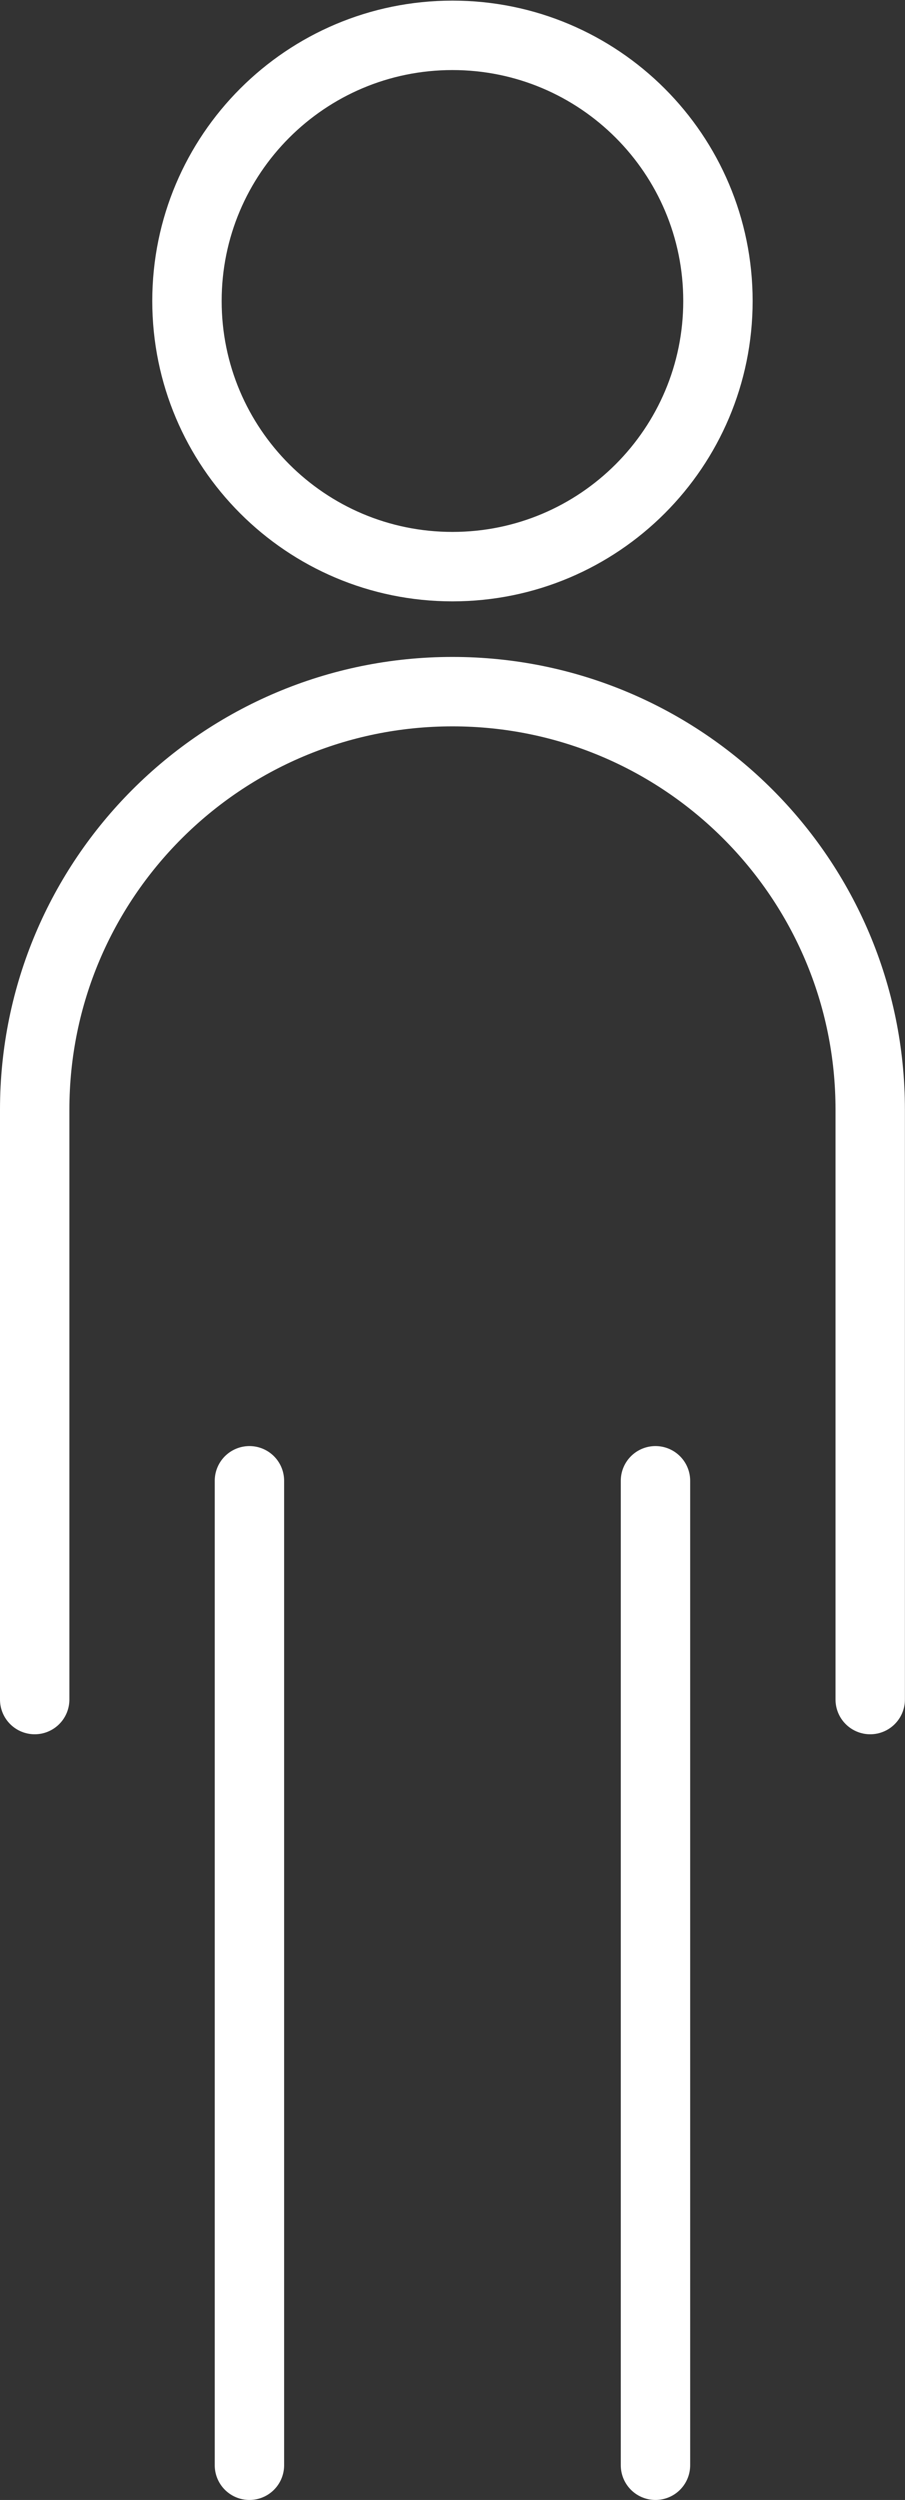
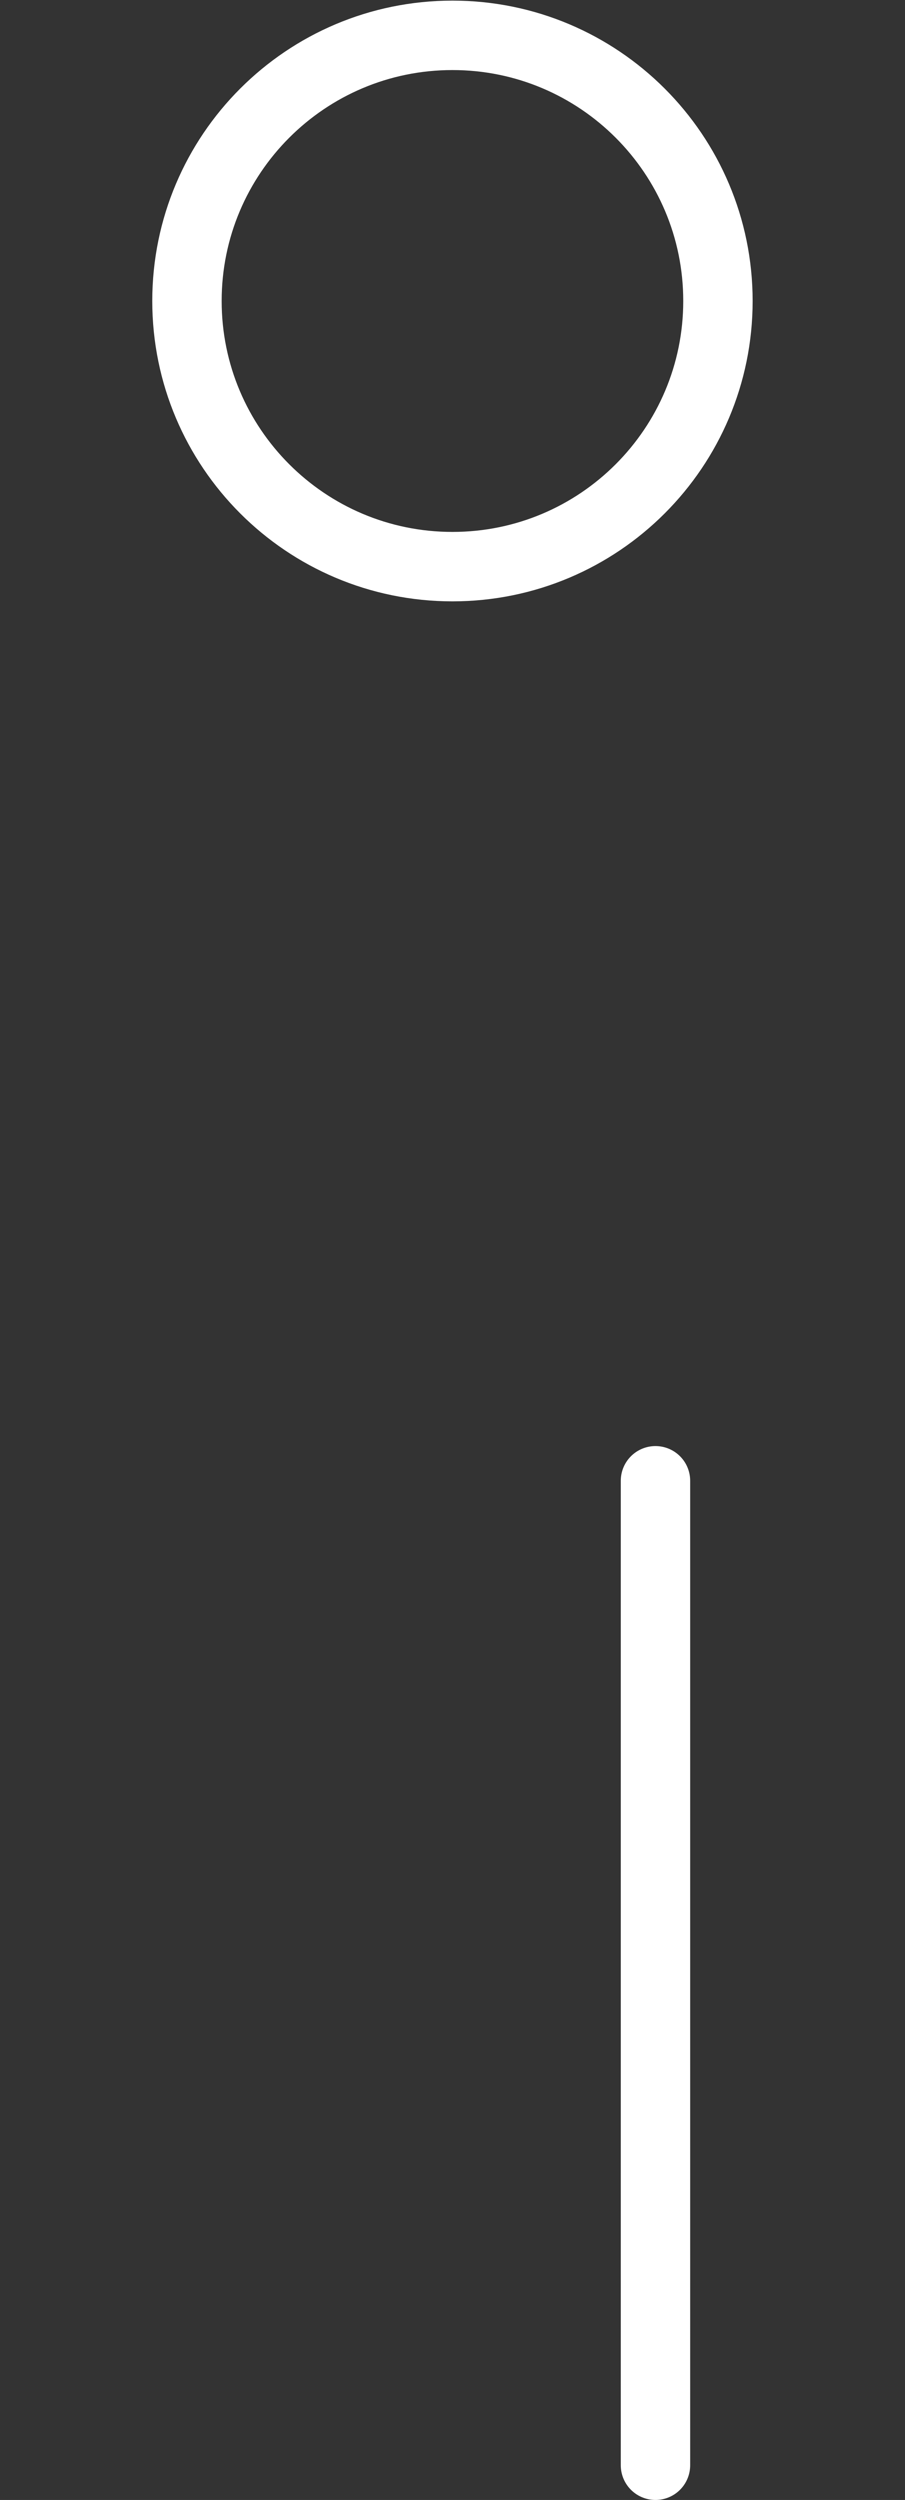
<svg xmlns="http://www.w3.org/2000/svg" viewBox="0 0 34.773 96" height="96" width="34.773" xml:space="preserve" id="svg2" version="1.1">
  <rect x="0" y="0" width="34.773" height="96" fill="#333333" stroke="none" />
  <defs id="defs6" />
  <g transform="matrix(1.333,0,0,-1.333,0,96)" id="g10">
    <g transform="scale(0.1)" id="g12">
      <path id="path14" style="fill:none;stroke:#ffffff;stroke-width:20;stroke-linecap:round;stroke-linejoin:round;stroke-miterlimit:10;stroke-dasharray:none;stroke-opacity:1" d="m 206.945,633.473 c 0,-42.266 -34.261,-76.528 -76.527,-76.528 -42.266,0 -76.527,34.262 -76.527,76.528 0,42.265 34.262,76.527 76.527,76.527 42.266,0 76.527,-34.262 76.527,-76.527 z" />
-       <path id="path16" style="fill:none;stroke:#ffffff;stroke-width:20;stroke-linecap:round;stroke-linejoin:round;stroke-miterlimit:10;stroke-dasharray:none;stroke-opacity:1" d="m 10,230.578 v 169.938 c 0,66.504 53.914,120.418 120.418,120.418 v 0 c 66.504,0 120.418,-53.914 120.418,-120.418 V 230.578" />
-       <path id="path18" style="fill:none;stroke:#ffffff;stroke-width:20;stroke-linecap:round;stroke-linejoin:round;stroke-miterlimit:10;stroke-dasharray:none;stroke-opacity:1" d="M 71.898,10 V 293.602" />
      <path id="path20" style="fill:none;stroke:#ffffff;stroke-width:20;stroke-linecap:round;stroke-linejoin:round;stroke-miterlimit:10;stroke-dasharray:none;stroke-opacity:1" d="M 188.938,293.602 V 10" />
    </g>
  </g>
</svg>